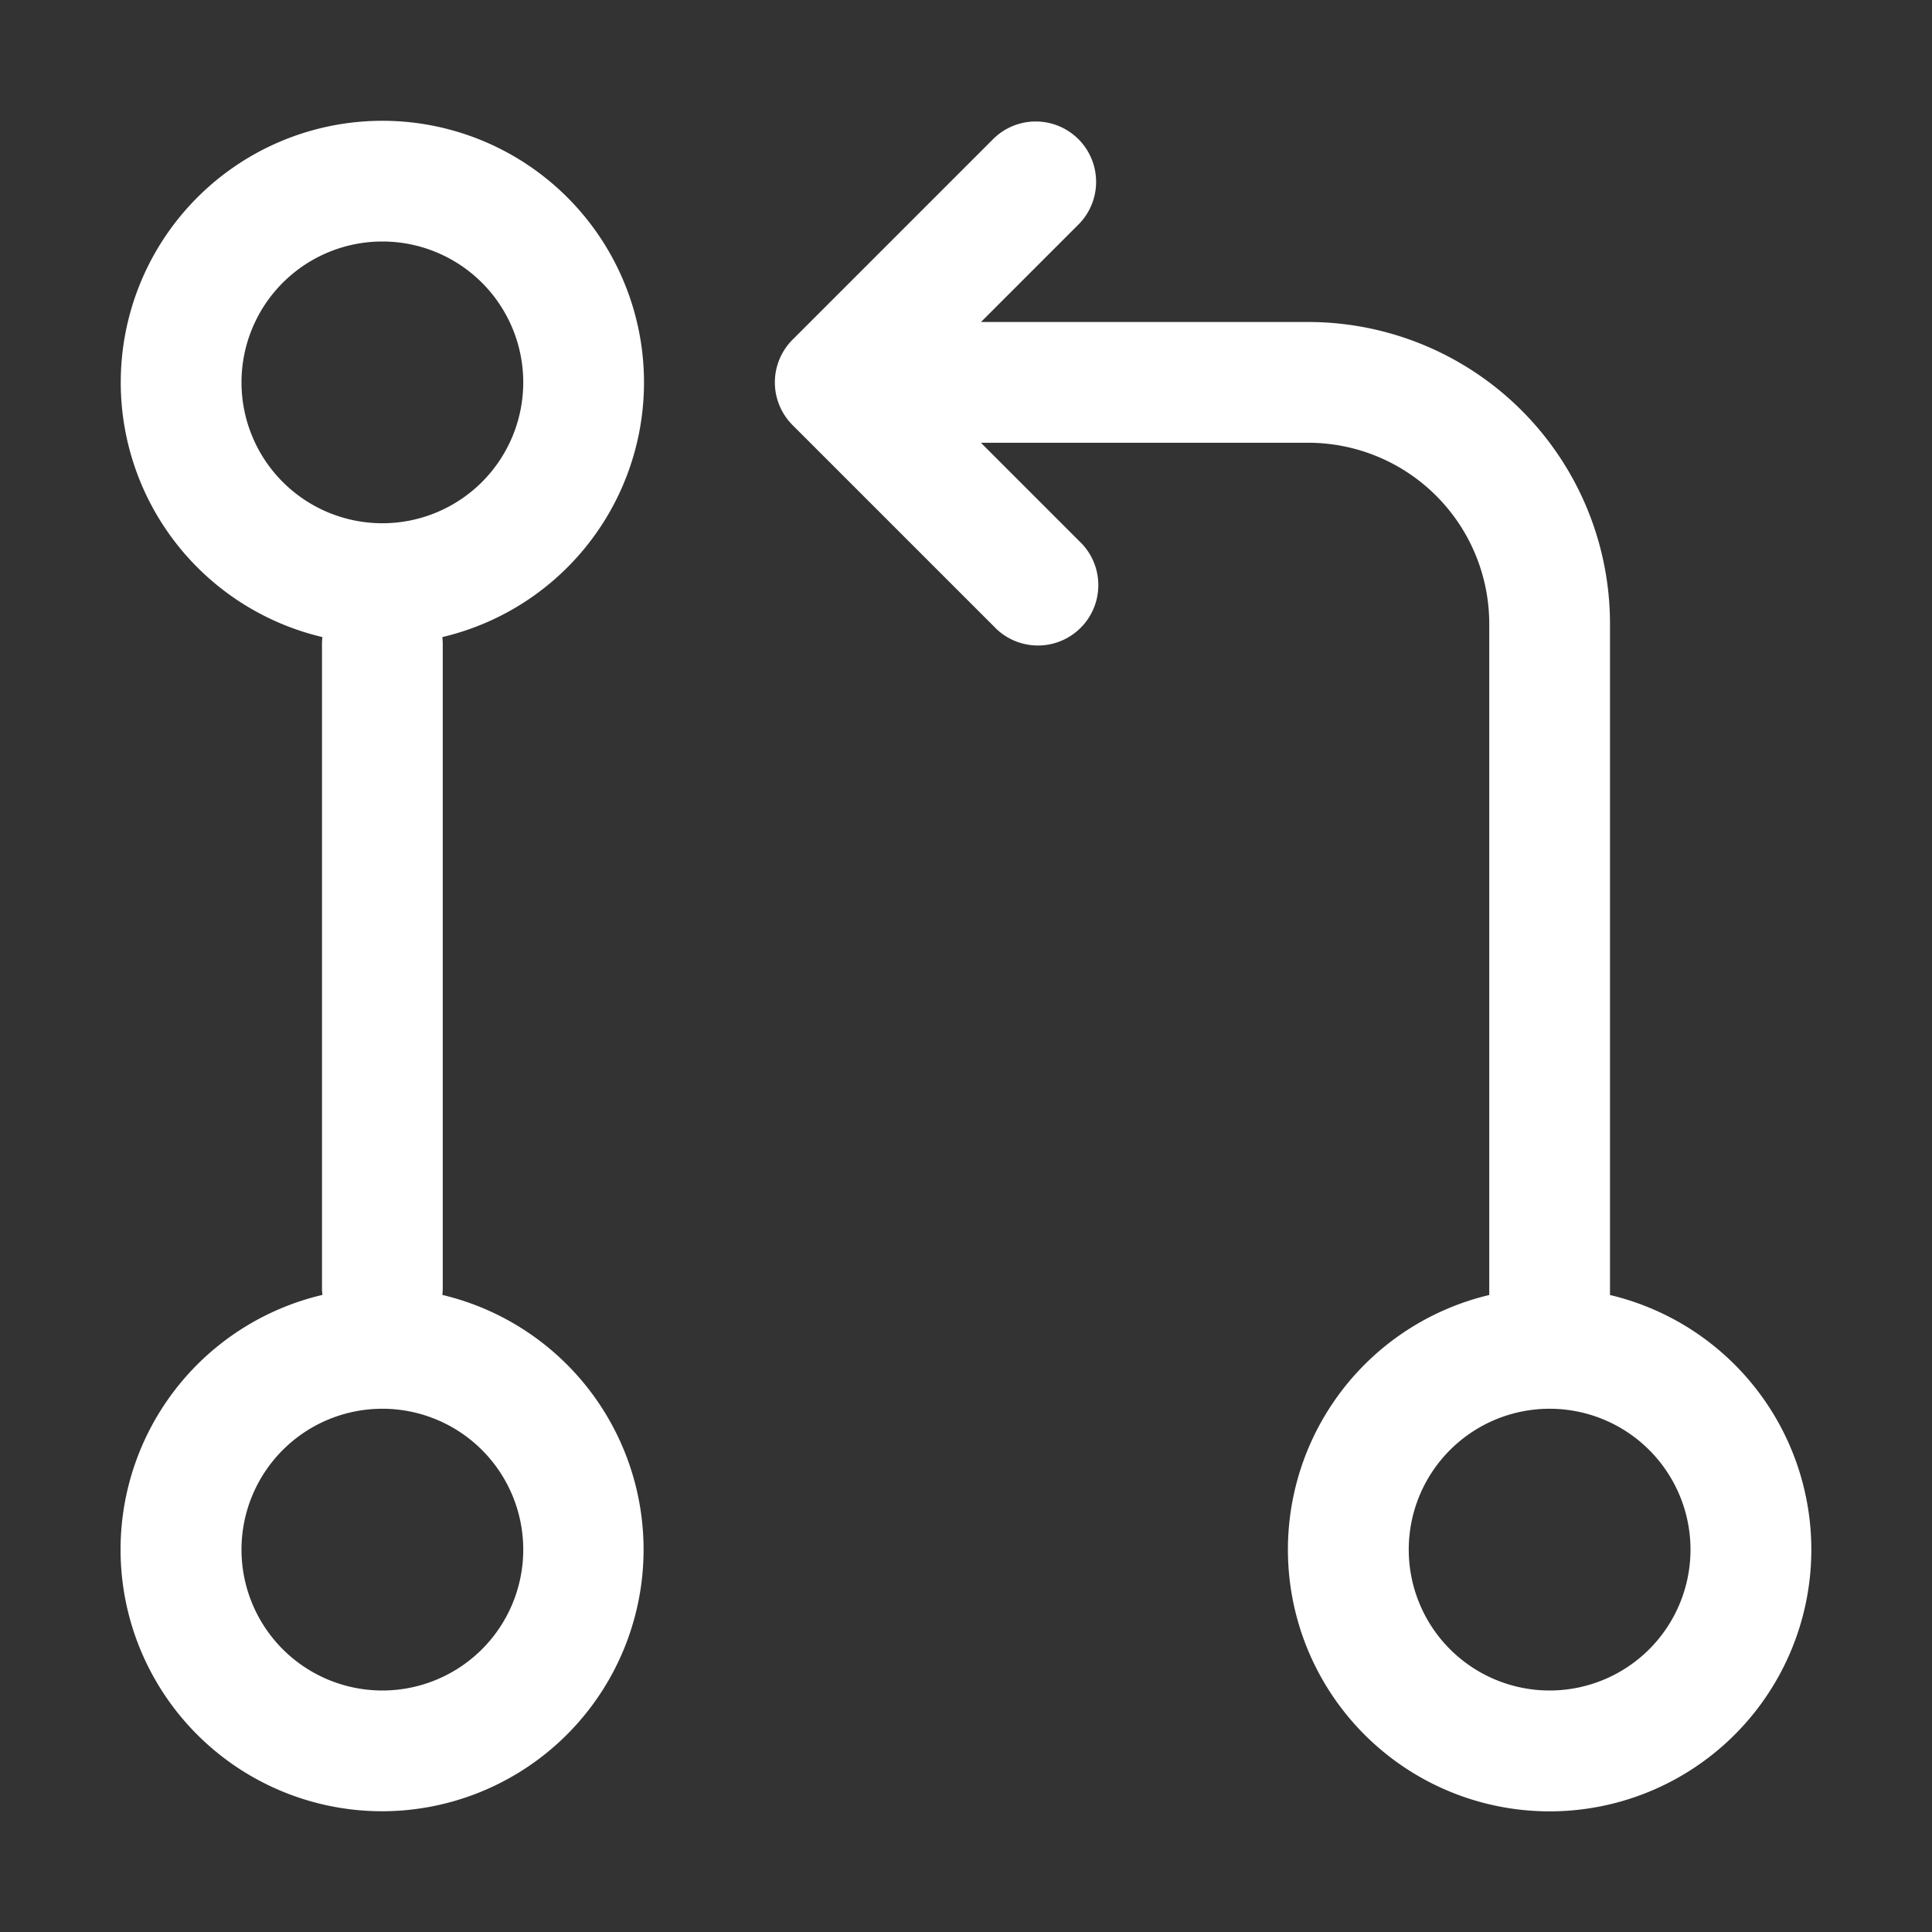
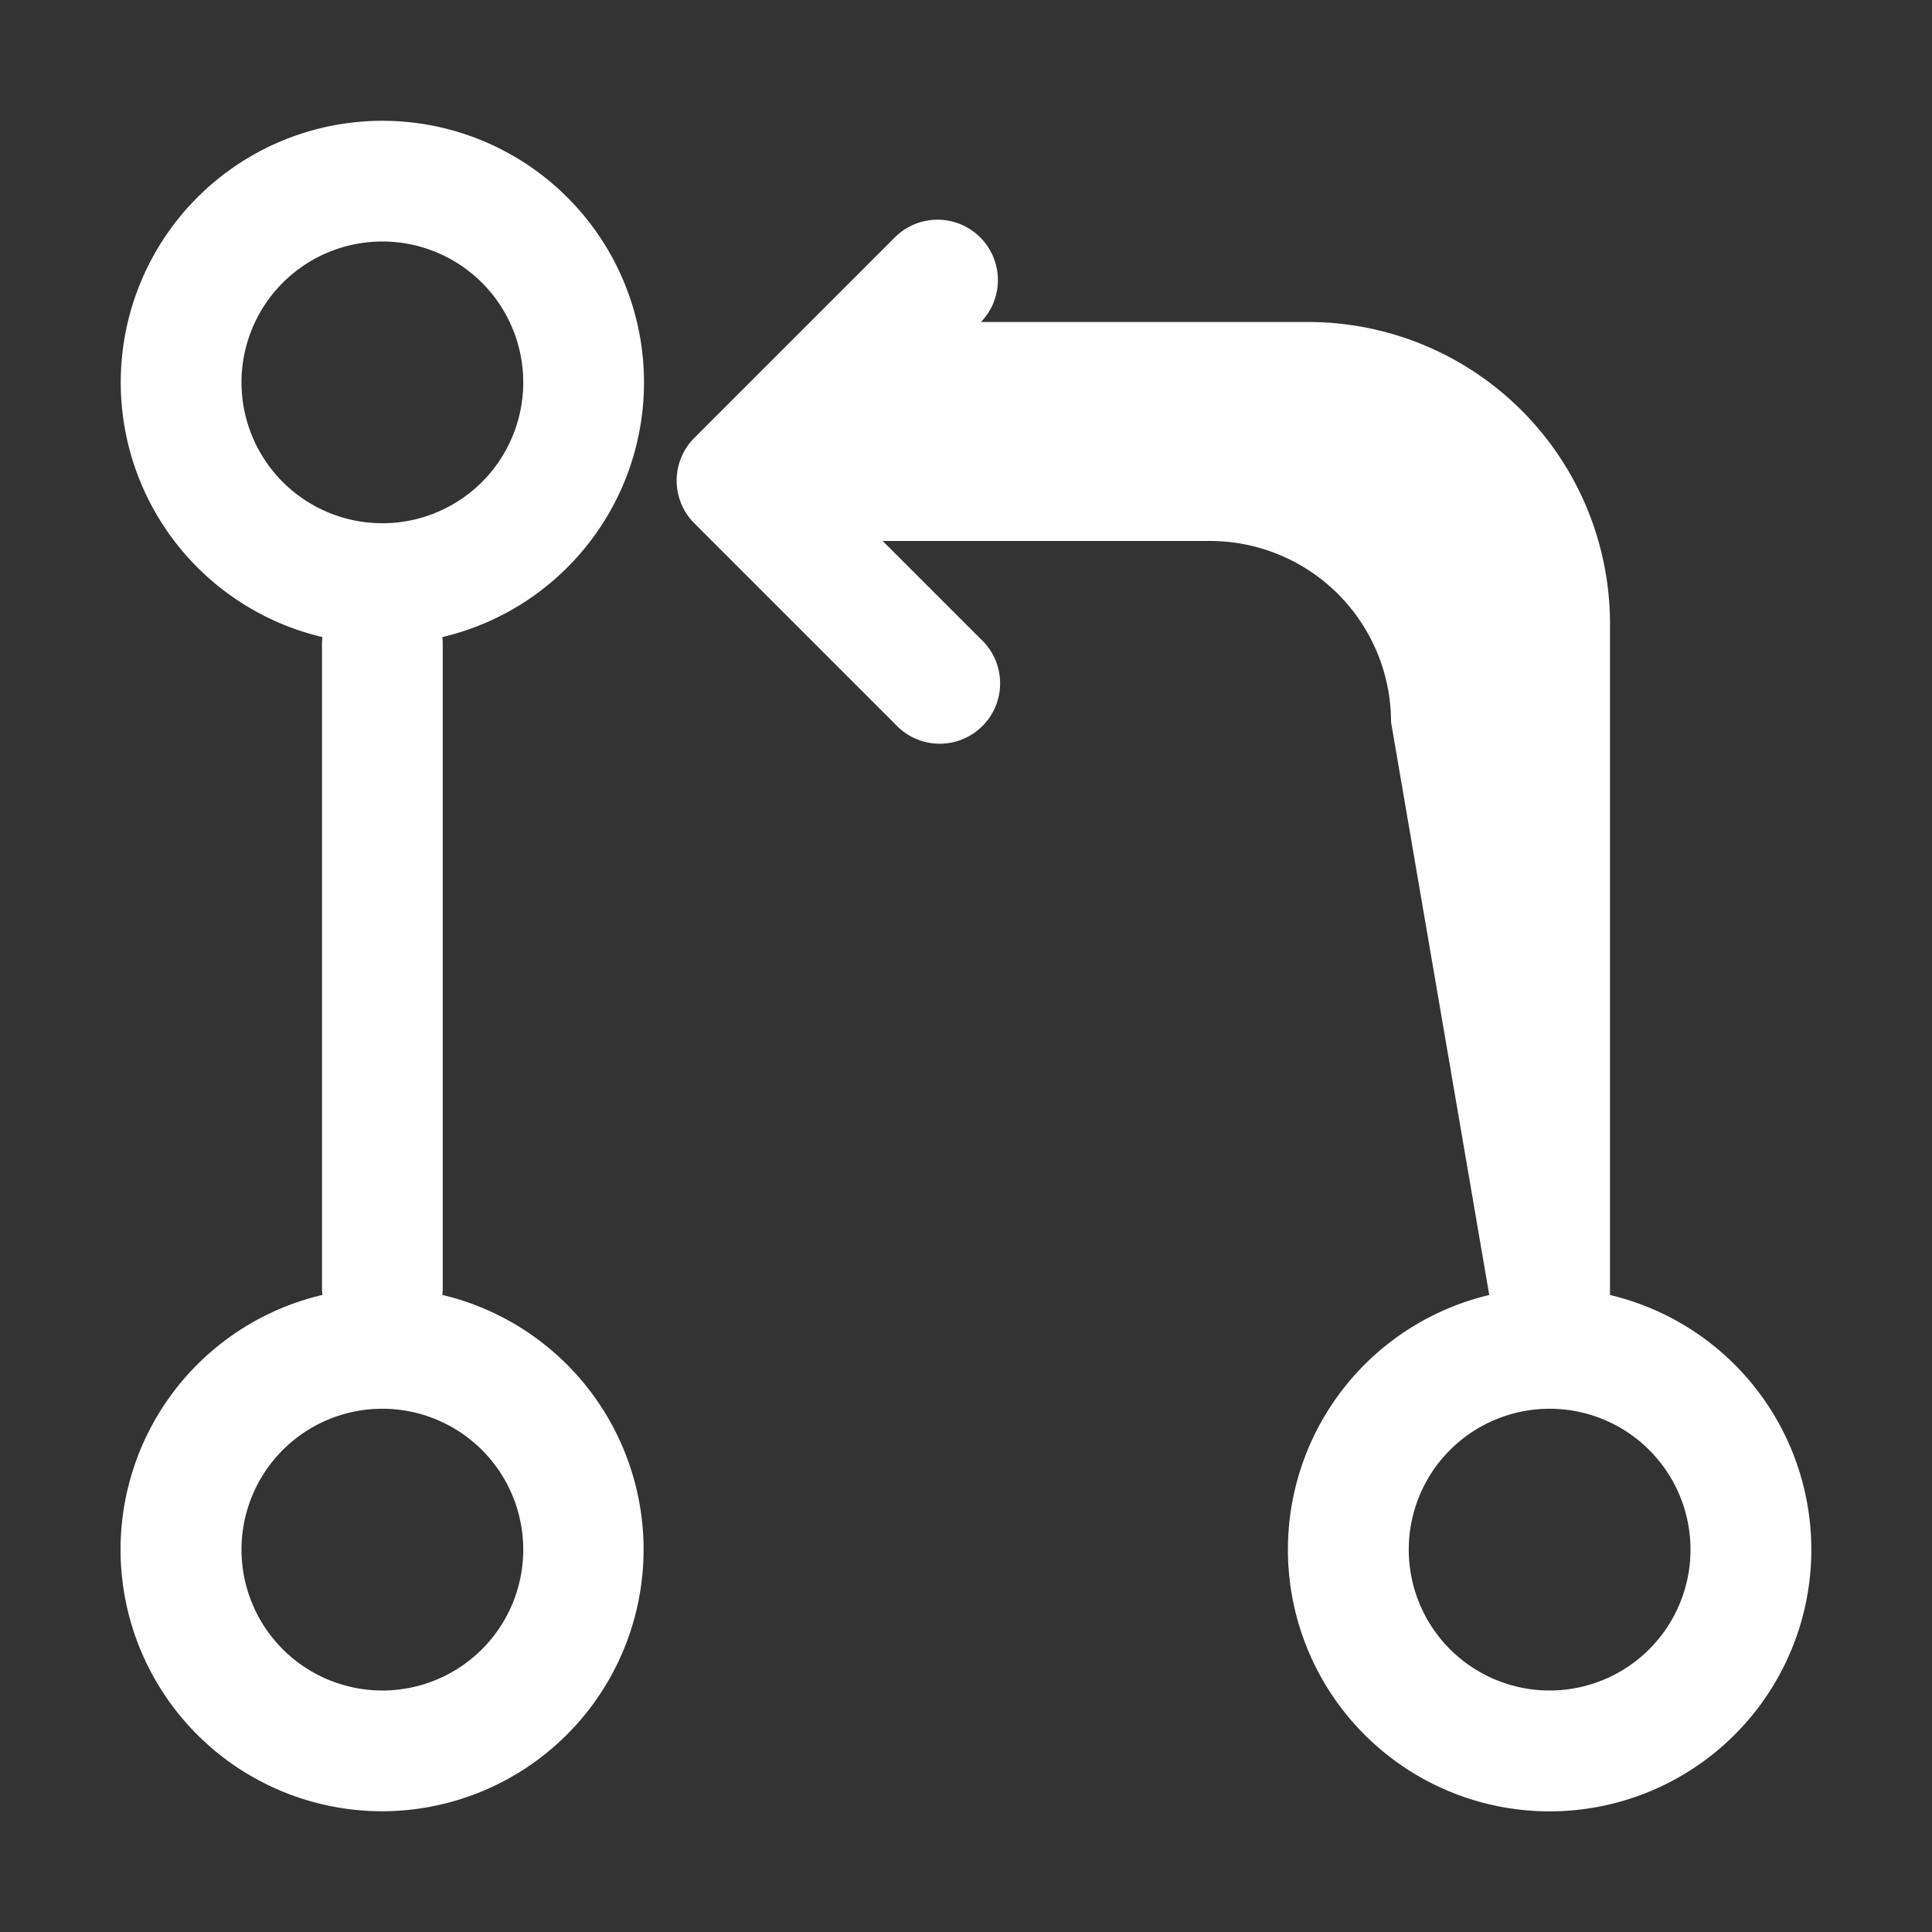
<svg xmlns="http://www.w3.org/2000/svg" version="1.1" width="512" height="512" x="0" y="0" viewBox="0 0 24 24" style="enable-background:new 0 0 512 512" xml:space="preserve" class="">
  <rect x="0" y="0" width="24" height="24" fill="#333333" stroke="none" />
  <g>
    <g fill="#000" fill-rule="evenodd" clip-rule="evenodd">
-       <path d="M1.5 4.75a3.25 3.25 0 1 1 3.995 3.164A.758.758 0 0 1 5.5 8v8a.757.757 0 0 1-.005.086A3.251 3.251 0 0 1 4.75 22.5a3.25 3.25 0 0 1-.745-6.414A.757.757 0 0 1 4 16V8c0-.029.002-.058.005-.086A3.251 3.251 0 0 1 1.5 4.75zM4.75 3a1.75 1.75 0 1 0 0 3.5 1.75 1.75 0 0 0 0-3.5zm0 14.5a1.75 1.75 0 1 0 0 3.5 1.75 1.75 0 0 0 0-3.5zM18.5 16.087a3.251 3.251 0 1 0 1.5 0V7.75A3.75 3.75 0 0 0 16.25 4h-4.064l1.22-1.22a.75.75 0 0 0-1.061-1.06l-2.5 2.5a.75.75 0 0 0 0 1.06l2.5 2.5a.75.75 0 1 0 1.06-1.06l-1.22-1.22h4.065a2.25 2.25 0 0 1 2.25 2.25zm-1 3.163a1.75 1.75 0 1 1 3.5 0 1.75 1.75 0 0 1-3.5 0z" fill="#ffffff" opacity="1" data-original="#ffffff" class="" />
+       <path d="M1.5 4.75a3.25 3.25 0 1 1 3.995 3.164A.758.758 0 0 1 5.5 8v8a.757.757 0 0 1-.005.086A3.251 3.251 0 0 1 4.75 22.5a3.25 3.25 0 0 1-.745-6.414A.757.757 0 0 1 4 16V8c0-.029.002-.058.005-.086A3.251 3.251 0 0 1 1.5 4.75zM4.75 3a1.75 1.75 0 1 0 0 3.5 1.75 1.75 0 0 0 0-3.5zm0 14.5a1.75 1.75 0 1 0 0 3.5 1.75 1.75 0 0 0 0-3.5zM18.5 16.087a3.251 3.251 0 1 0 1.5 0V7.75A3.75 3.75 0 0 0 16.25 4h-4.064a.75.75 0 0 0-1.061-1.06l-2.5 2.5a.75.75 0 0 0 0 1.06l2.5 2.5a.75.75 0 1 0 1.06-1.06l-1.22-1.22h4.065a2.25 2.25 0 0 1 2.25 2.25zm-1 3.163a1.75 1.75 0 1 1 3.5 0 1.75 1.75 0 0 1-3.5 0z" fill="#ffffff" opacity="1" data-original="#ffffff" class="" />
    </g>
  </g>
</svg>